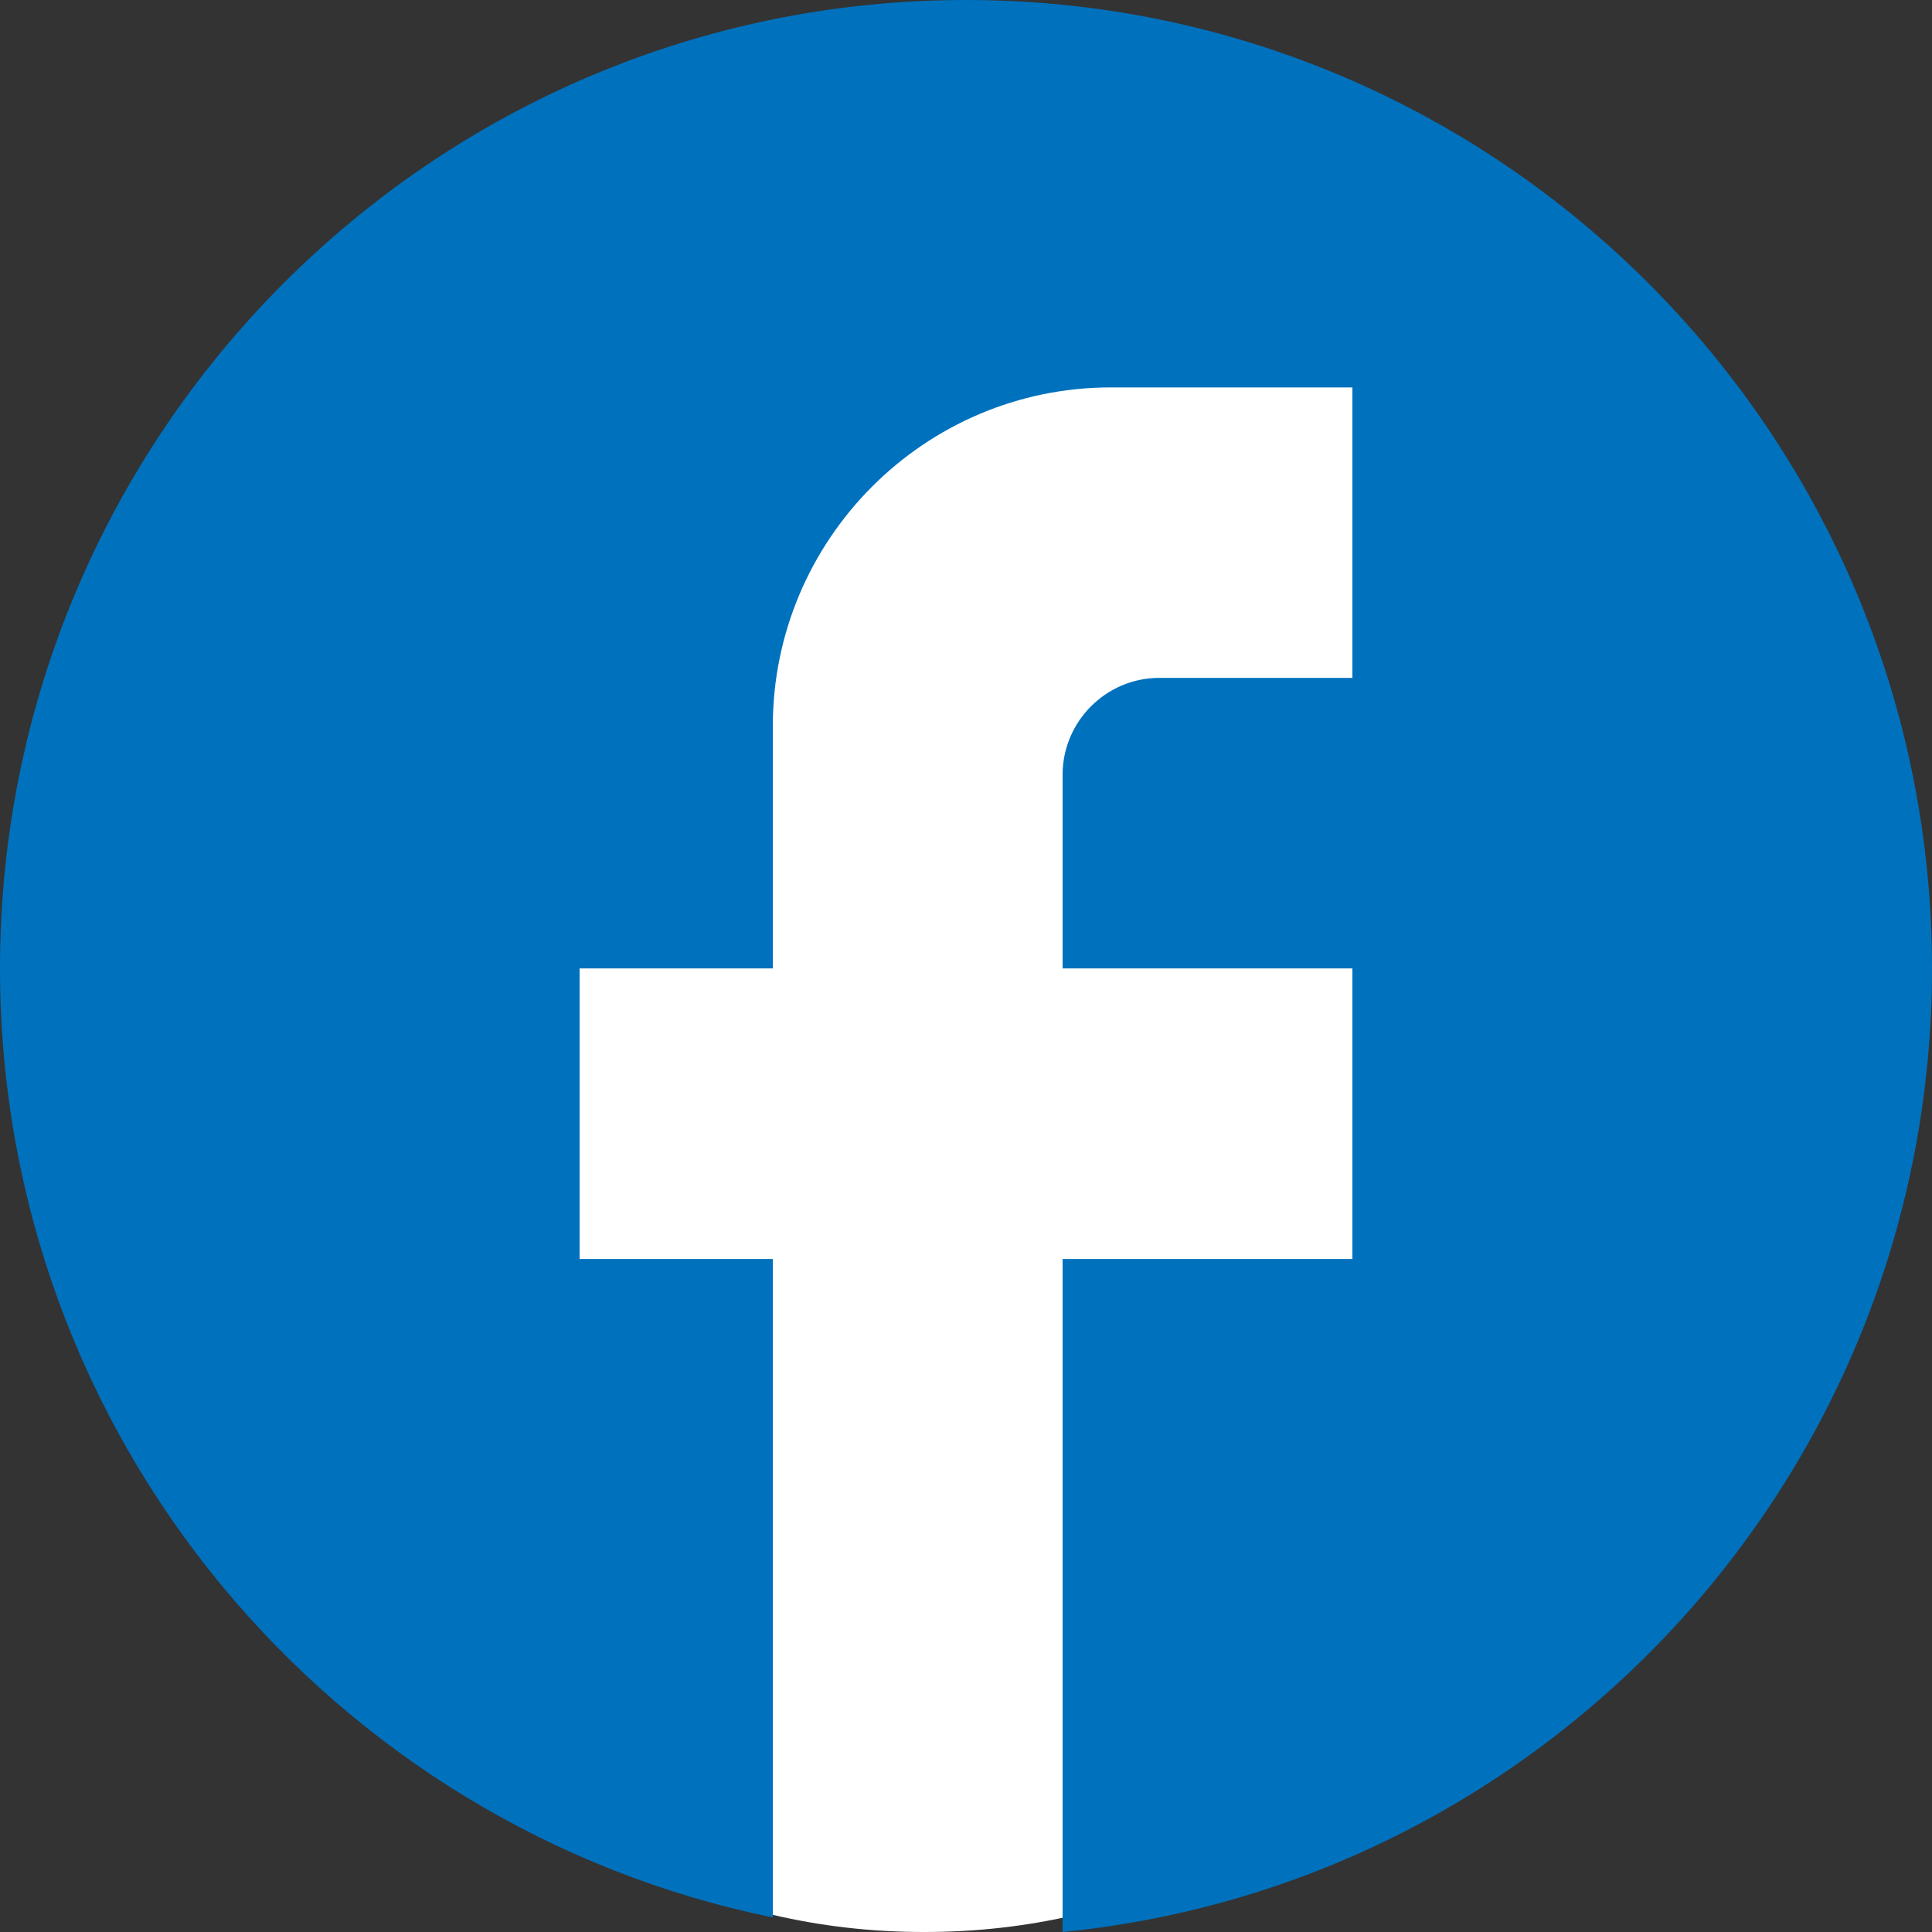
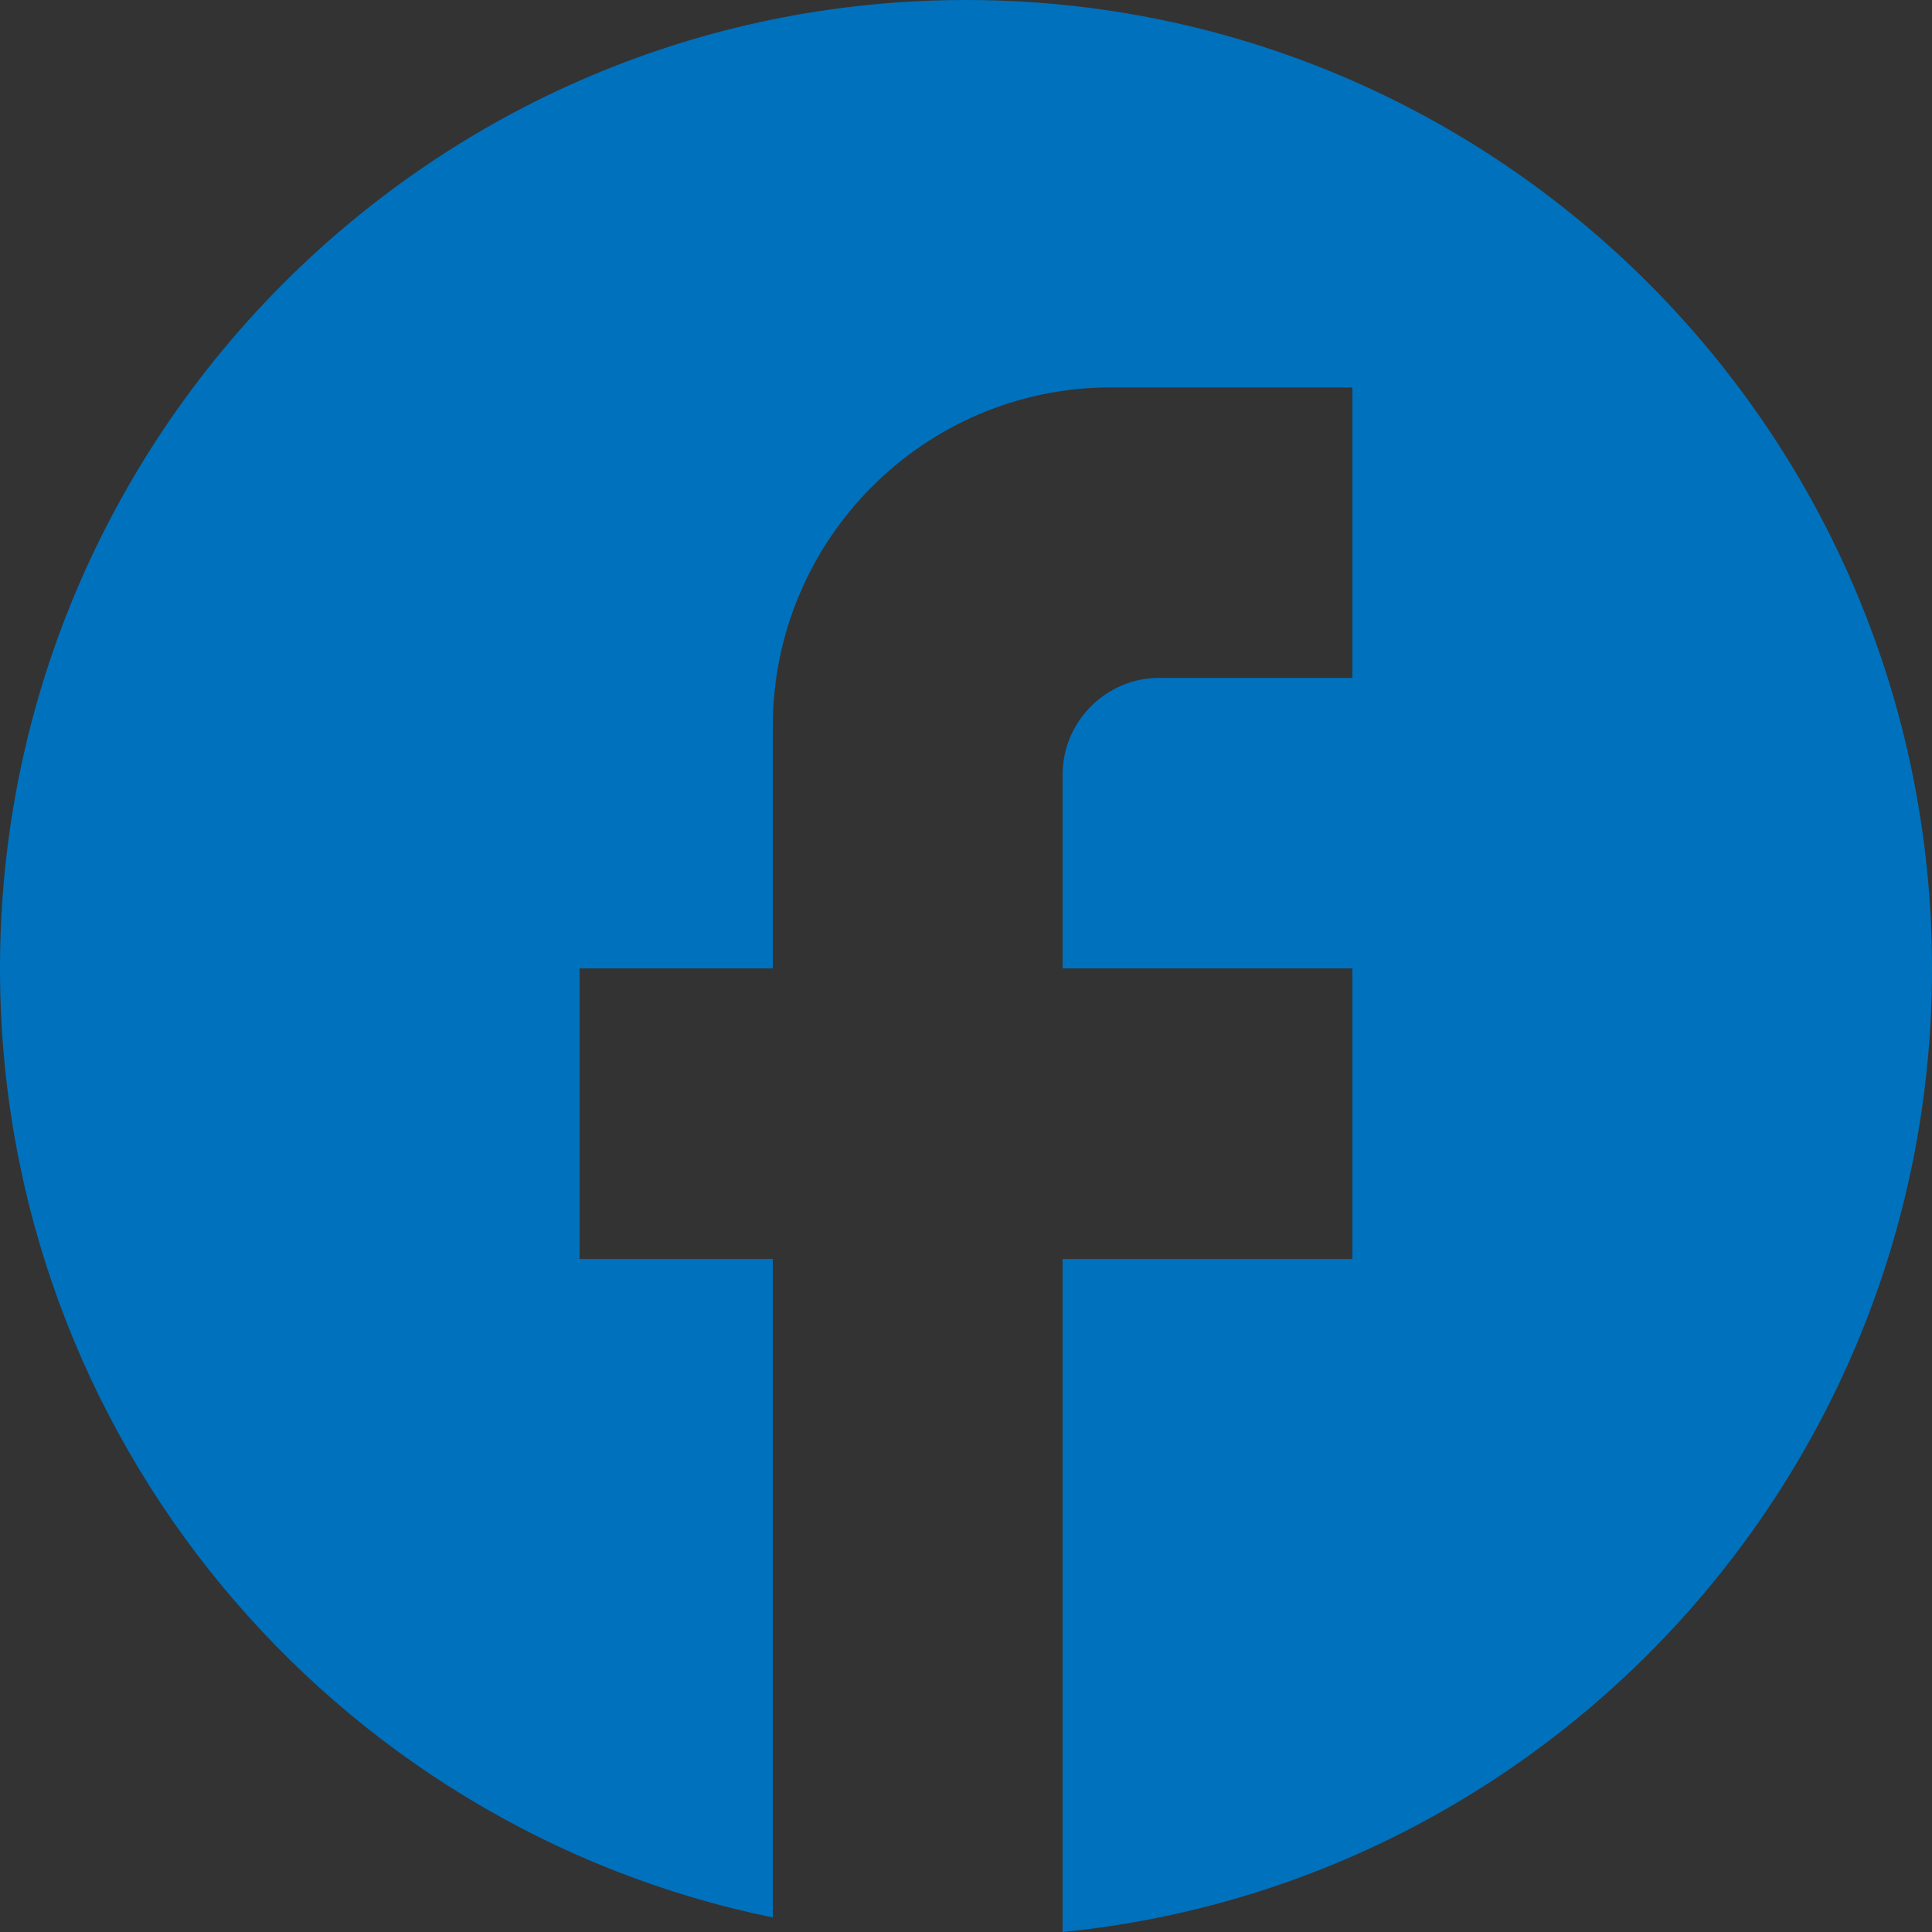
<svg xmlns="http://www.w3.org/2000/svg" width="23" height="23" viewBox="0 0 23 23" fill="none">
  <rect x="0" y="0" width="23" height="23" fill="#333333" stroke="none" />
-   <path d="M11 23C9.755 23 8.585 22.724 7.49 22.173C6.395 21.621 5.442 20.873 4.633 19.929C3.822 18.984 3.181 17.873 2.709 16.595C2.237 15.317 2.001 13.952 2 12.5C1.999 11.048 2.236 9.683 2.709 8.405C3.183 7.127 3.824 6.016 4.633 5.071C5.441 4.127 6.394 3.379 7.49 2.827C8.586 2.276 9.756 2 11 2C12.244 2 13.414 2.276 14.51 2.827C15.606 3.379 16.559 4.127 17.367 5.071C18.176 6.016 18.818 7.127 19.292 8.405C19.766 9.683 20.002 11.048 20 12.5C19.998 13.952 19.762 15.317 19.291 16.595C18.82 17.873 18.179 18.984 17.367 19.929C16.556 20.873 15.604 21.621 14.51 22.174C13.416 22.726 12.246 23.001 11 23Z" fill="white" />
  <path d="M23 11.529C23 5.165 17.848 0 11.5 0C5.152 0 0 5.165 0 11.529C0 17.109 3.956 21.755 9.2 22.827V14.988H6.9V11.529H9.2V8.647C9.2 6.422 11.005 4.612 13.225 4.612H16.1V8.07H13.8C13.168 8.07 12.65 8.589 12.65 9.223V11.529H16.1V14.988H12.65V23C18.457 22.424 23 17.512 23 11.529Z" fill="#0071BD" />
</svg>